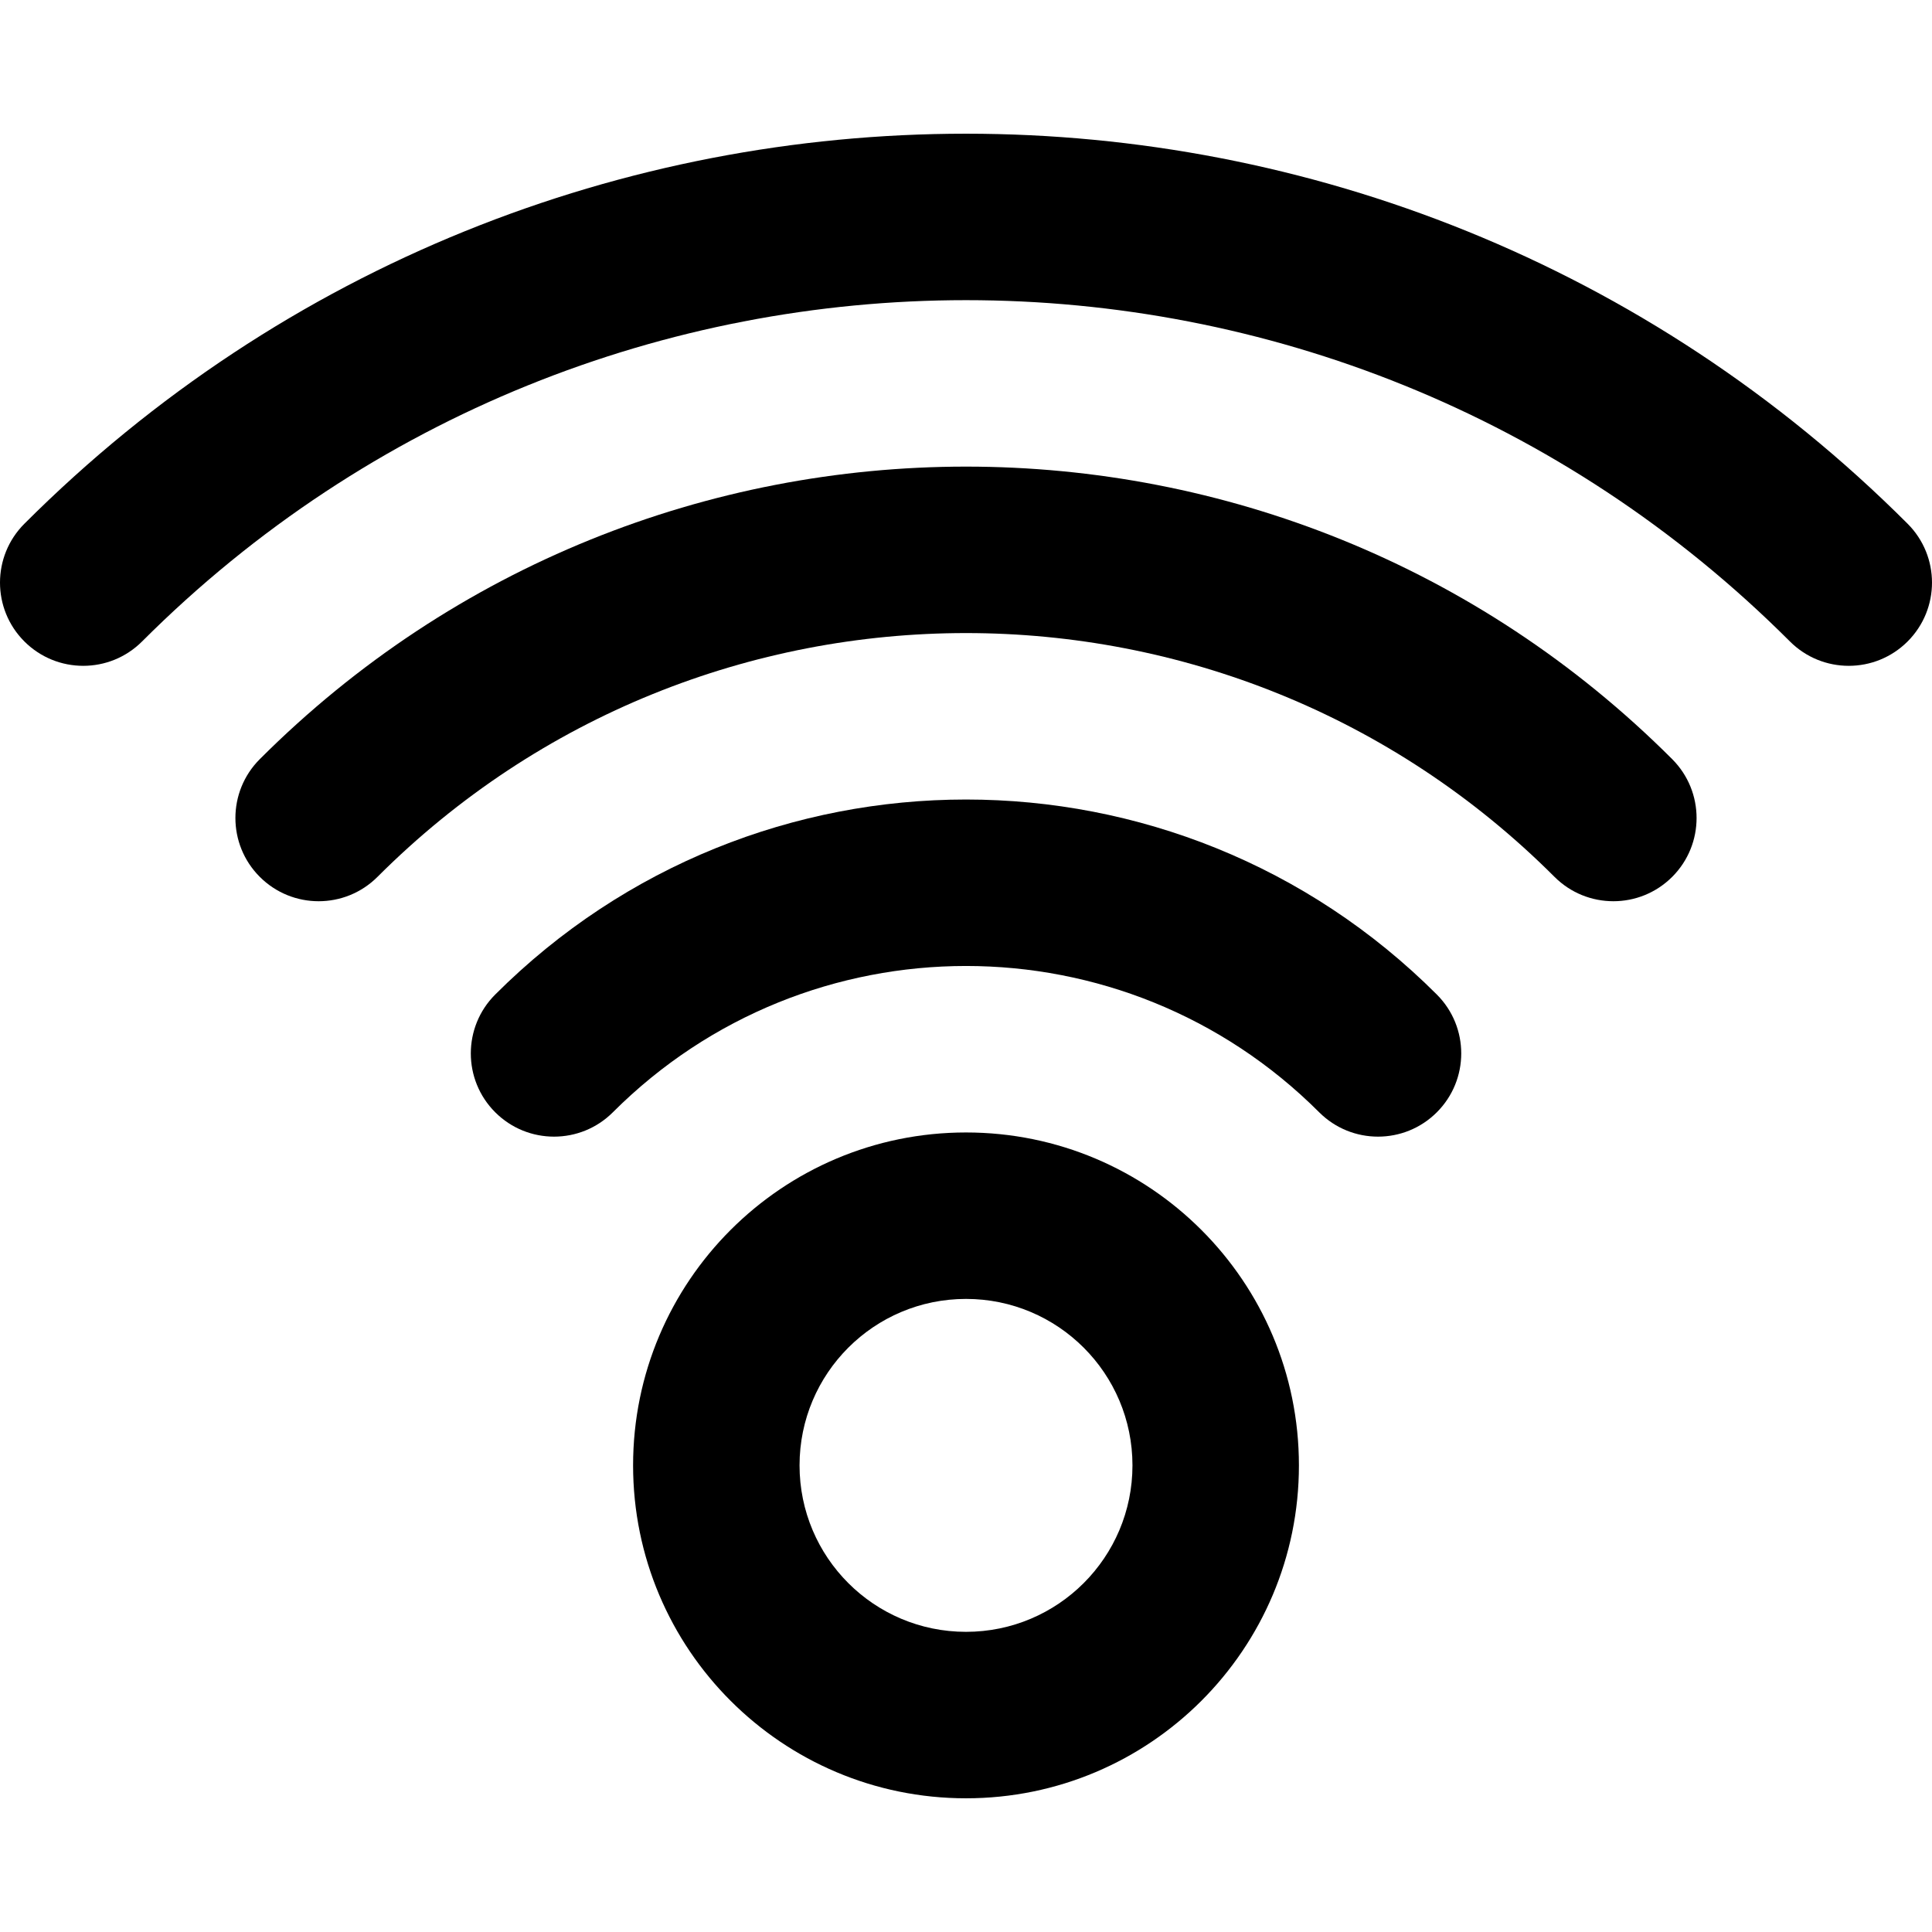
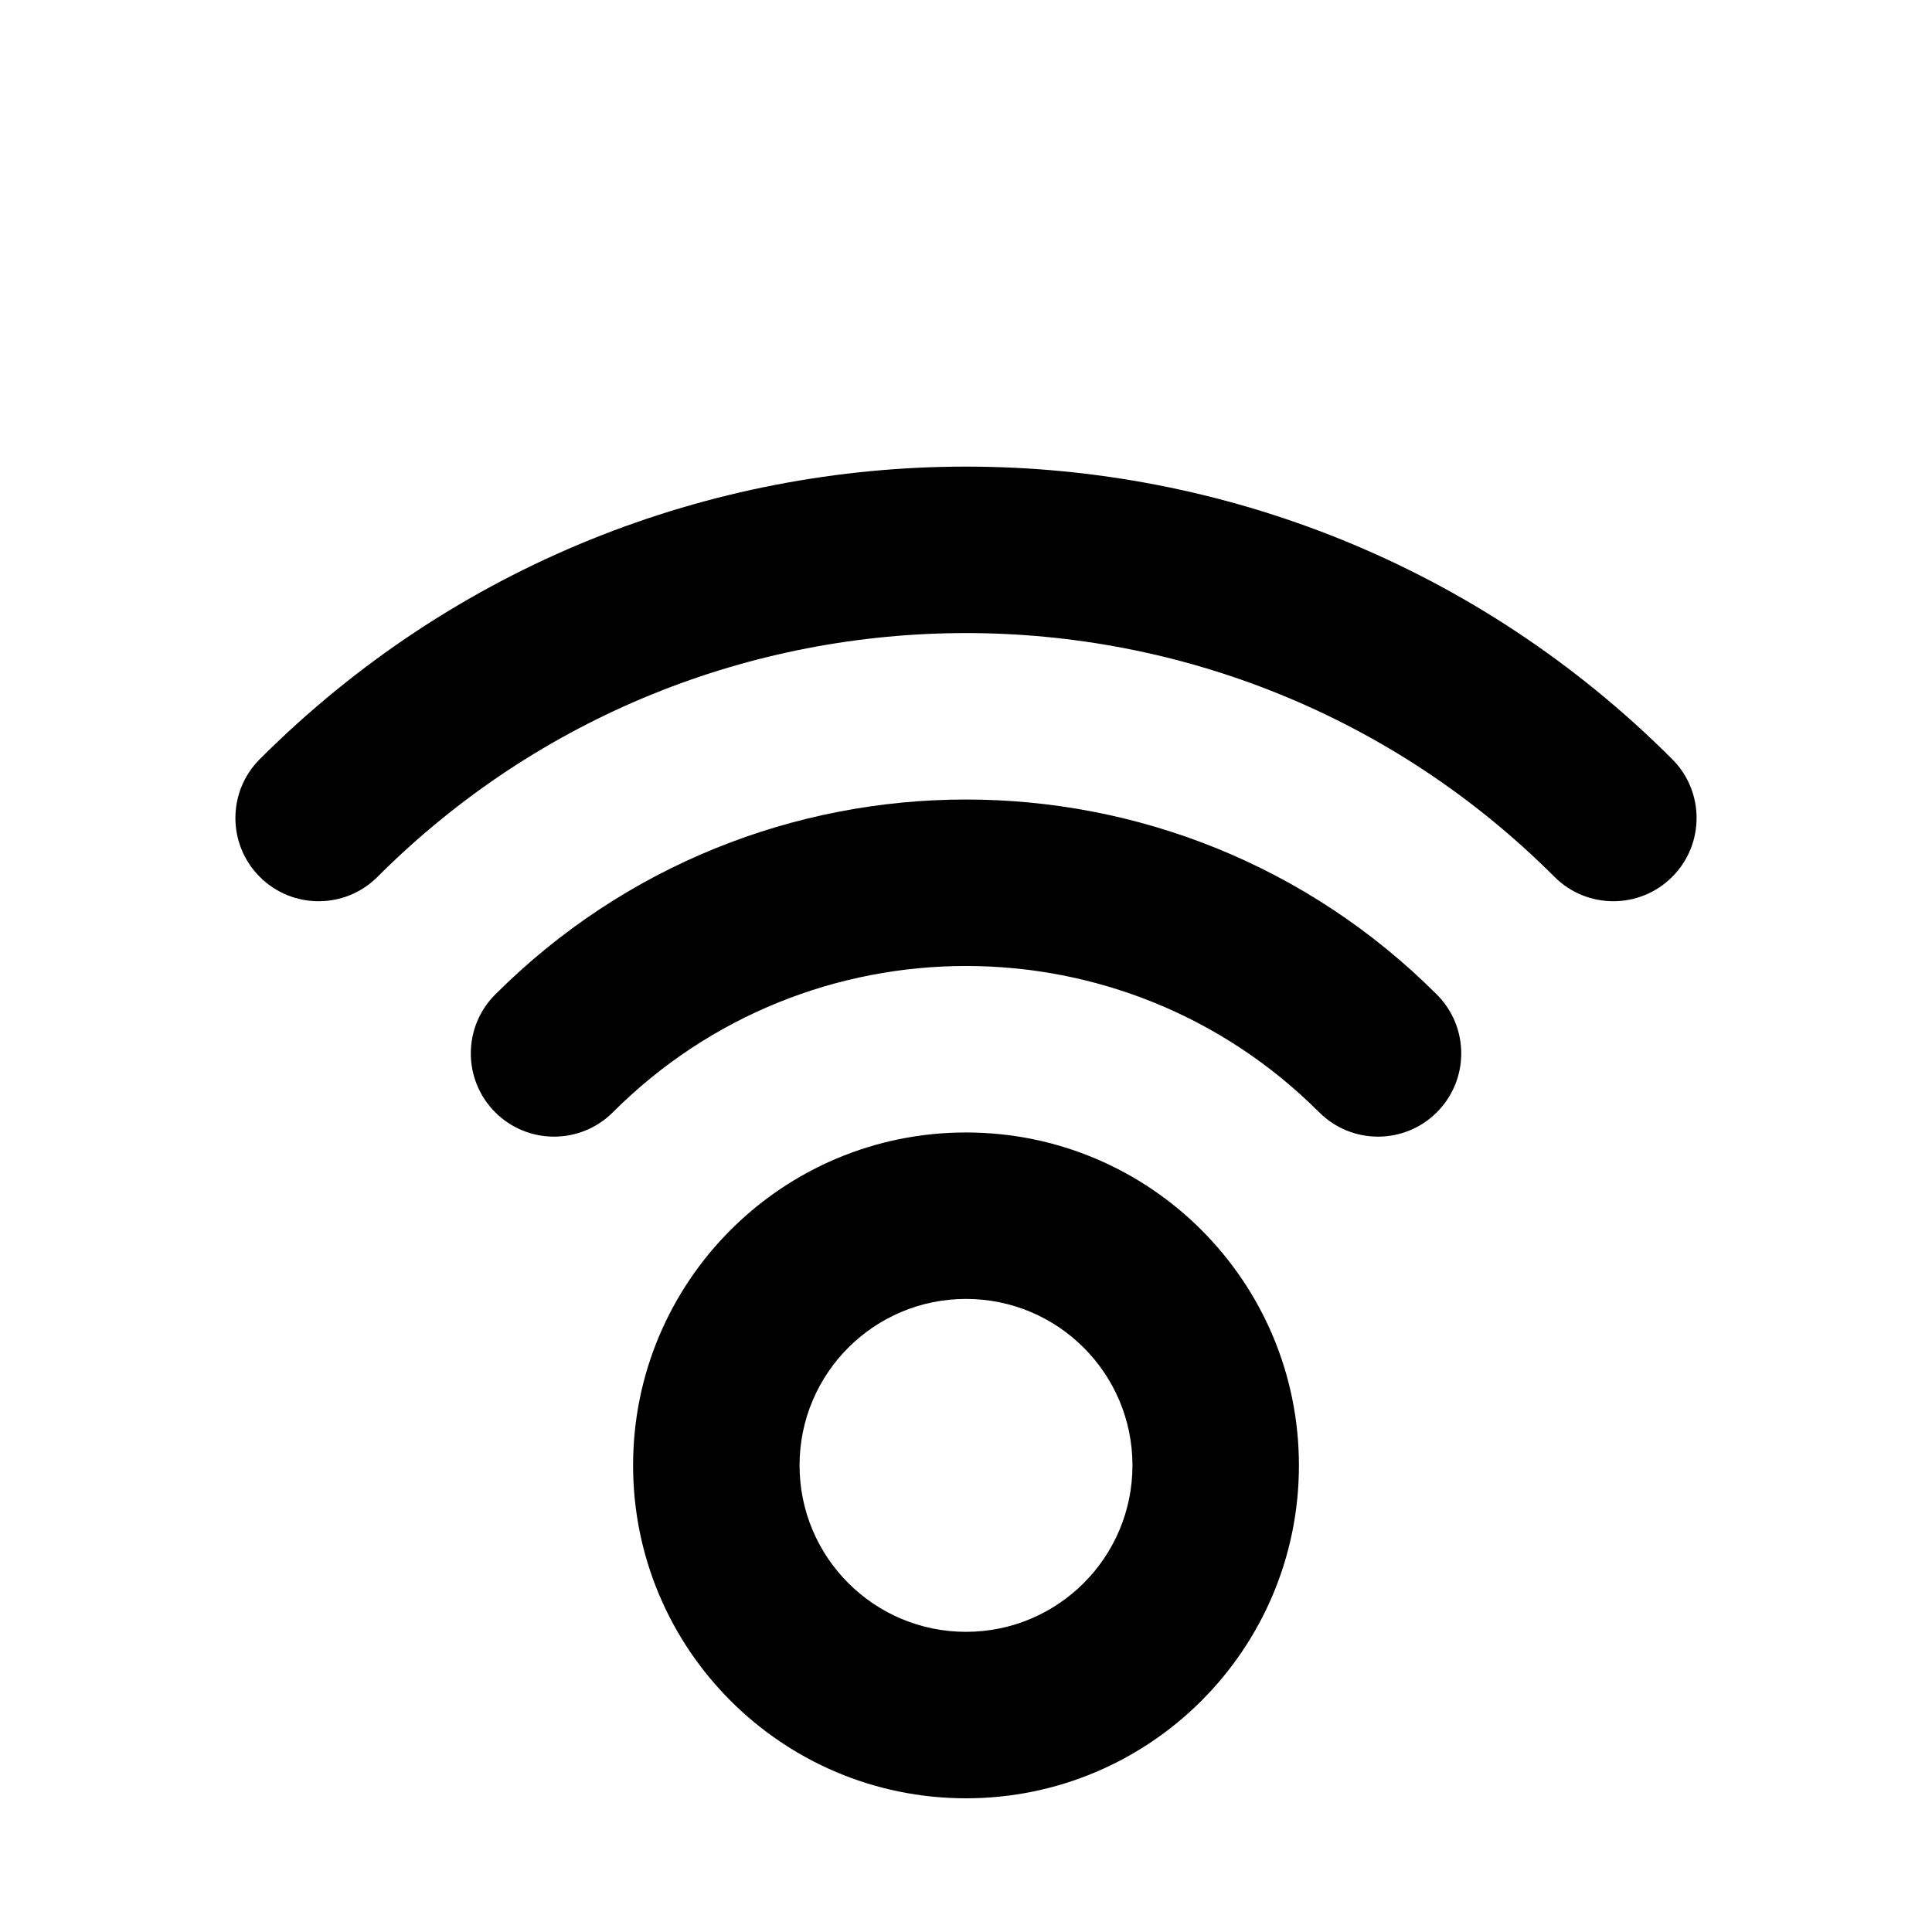
<svg xmlns="http://www.w3.org/2000/svg" fill="#000000" height="800px" width="800px" version="1.1" id="Layer_1" viewBox="0 0 495.211 495.211" xml:space="preserve">
  <g>
    <g>
      <g>
        <path d="M247.607,290.273c-47.131,0-85.333,38.202-85.333,85.333s38.202,85.333,85.333,85.333s85.333-38.202,85.333-85.333     S294.739,290.273,247.607,290.273z M247.607,418.273c-23.567,0-42.667-19.099-42.667-42.667s19.099-42.667,42.667-42.667     s42.667,19.099,42.667,42.667S271.175,418.273,247.607,418.273z" />
        <path d="M126.927,254.926c-8.331,8.331-8.331,21.839,0,30.17s21.839,8.331,30.17,0c49.994-49.994,131.036-49.994,181.03,0     c8.331,8.331,21.839,8.331,30.17,0s8.331-21.839,0-30.17C301.64,188.269,193.583,188.269,126.927,254.926z" />
        <path d="M66.588,194.587c-8.331,8.331-8.331,21.839,0,30.17s21.839,8.331,30.17,0c83.317-83.317,218.394-83.317,301.69-0.002     c8.33,8.332,21.838,8.334,30.17,0.004c8.332-8.33,8.334-21.838,0.003-30.17C328.663,94.607,166.567,94.607,66.588,194.587z" />
-         <path d="M488.962,134.247C355.66,0.945,139.55,0.945,6.248,134.247c-8.331,8.331-8.331,21.839,0,30.17s21.839,8.331,30.17,0     c116.64-116.639,305.735-116.639,422.374,0c8.331,8.331,21.839,8.331,30.17,0S497.293,142.579,488.962,134.247z" />
      </g>
    </g>
  </g>
</svg>